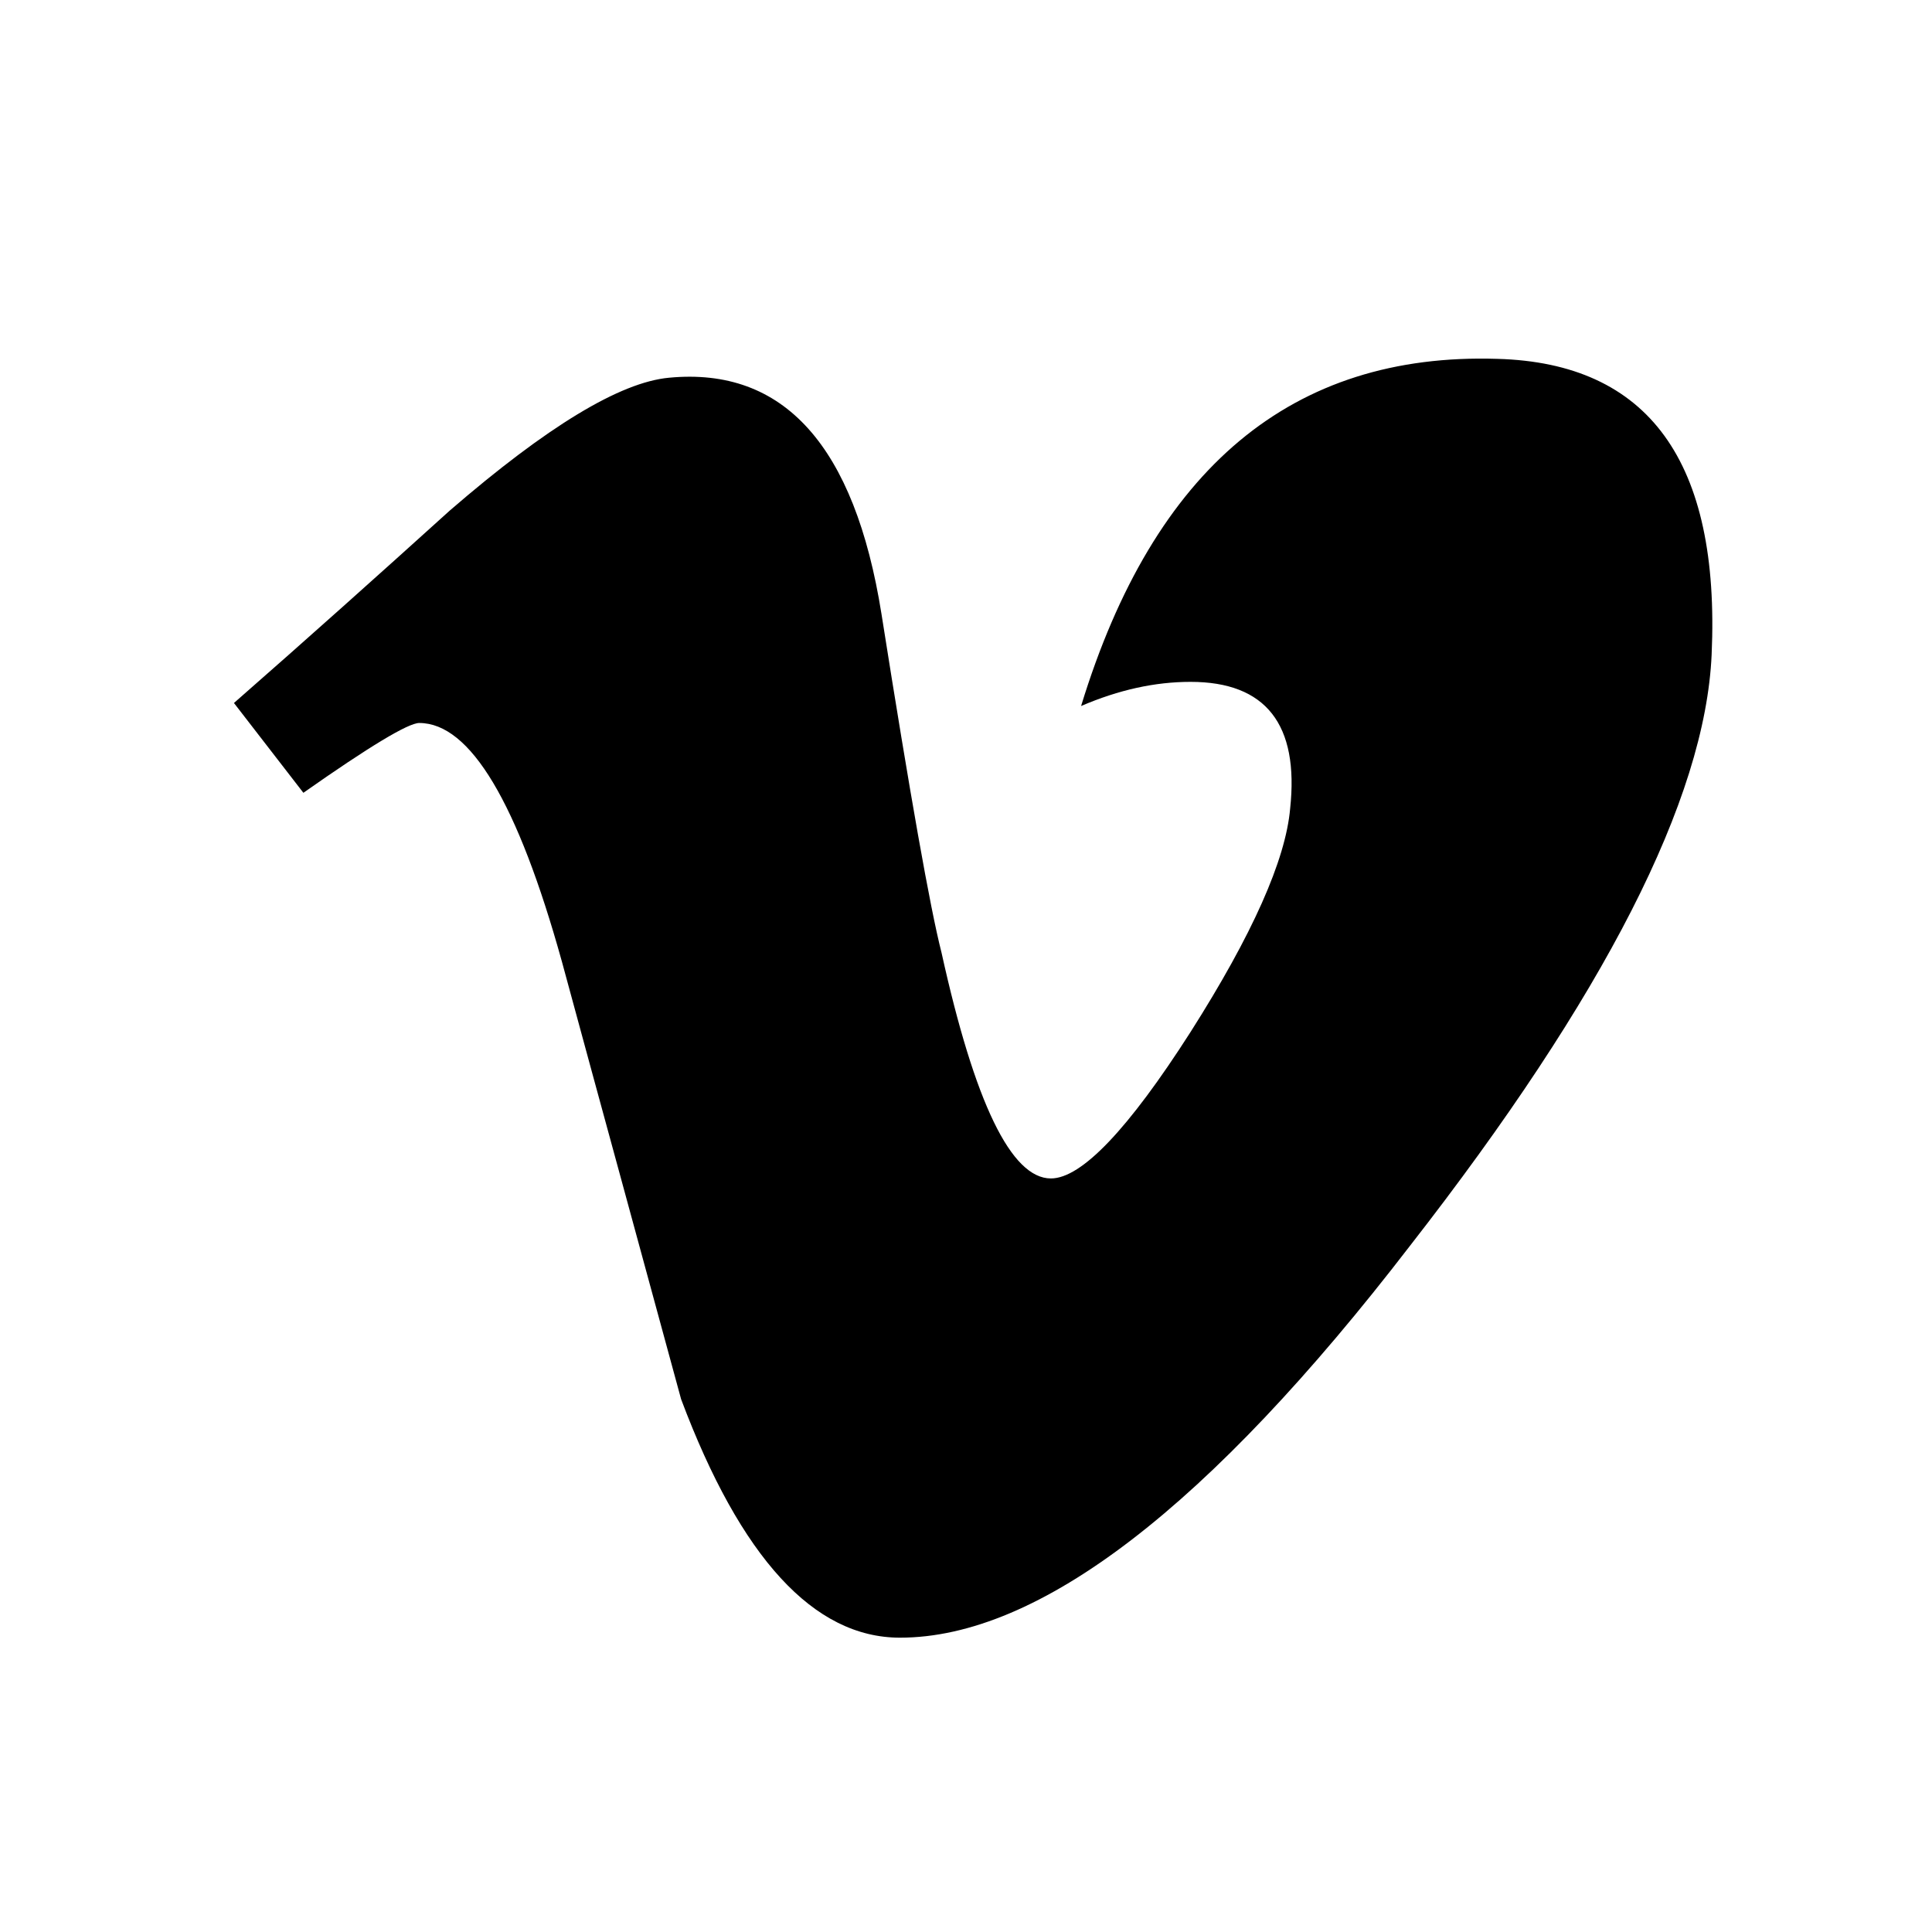
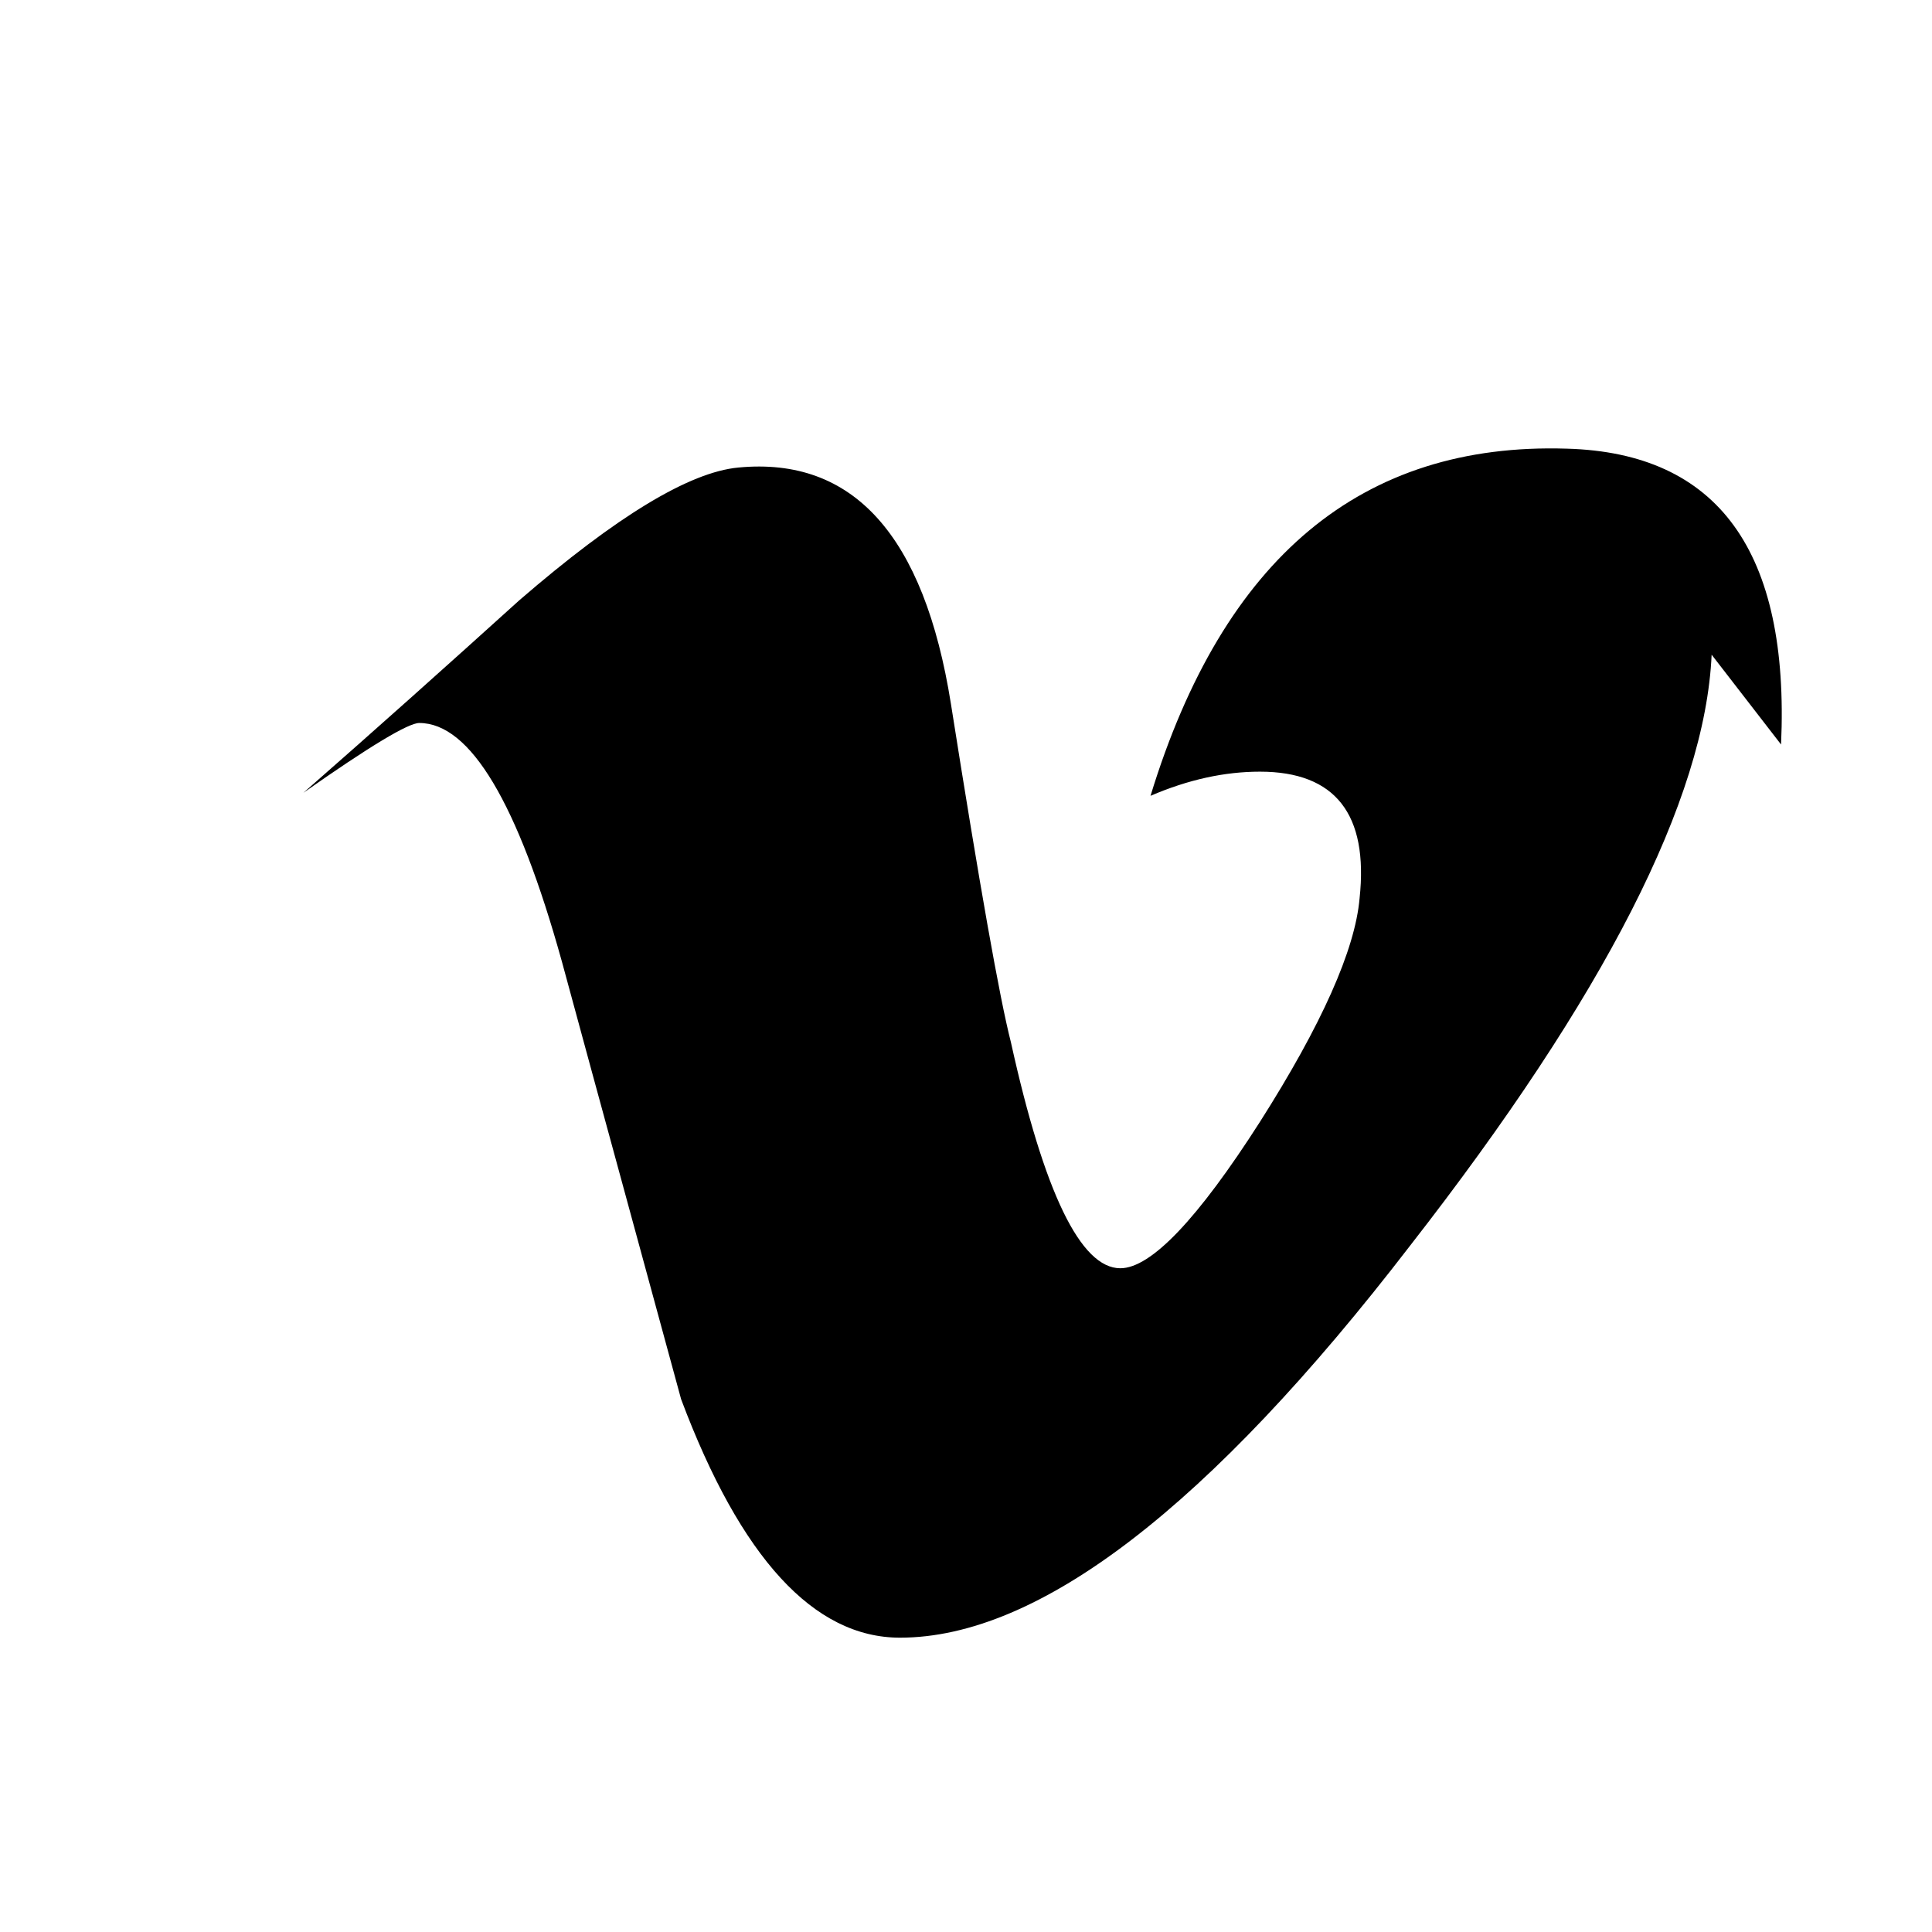
<svg xmlns="http://www.w3.org/2000/svg" enable-background="new 0 0 512 512" viewBox="0 0 512 512">
-   <path d="m453.6 173.5c-1.7 38.2-28.3 90.4-79.9 156.6-53.3 69.3-98.4 103.9-135.2 103.9-22.8 0-42.2-21.1-58-63.2-10.5-38.7-21.1-77.3-31.6-116-11.7-42.1-24.3-63.2-37.8-63.2-2.9 0-13.2 6.2-30.7 18.5l-18.4-23.8c19.3-16.9 38.4-34 57.2-51 25.8-22.3 45.1-34 58.1-35.2 30.4-2.9 49.2 18 56.3 62.6 7.6 48.1 12.9 78 15.9 89.7 8.8 39.9 18.5 59.9 29 59.9 8.1 0 20.5-13 37-38.8 16.4-25.8 25.2-45.6 26.4-59.2 2.4-22.3-6.4-33.6-26.4-33.6-9.4 0-19 2.1-29 6.4 19.3-63.1 56-93.7 110.3-92 40.1 1.1 59.1 27.2 56.8 78.4z" />
+   <path d="m453.6 173.5c-1.7 38.2-28.3 90.4-79.9 156.6-53.3 69.3-98.4 103.9-135.2 103.9-22.8 0-42.2-21.1-58-63.2-10.5-38.7-21.1-77.3-31.6-116-11.7-42.1-24.3-63.2-37.8-63.2-2.9 0-13.2 6.2-30.7 18.5c19.3-16.9 38.4-34 57.2-51 25.8-22.3 45.1-34 58.1-35.2 30.4-2.9 49.2 18 56.3 62.6 7.6 48.1 12.9 78 15.9 89.7 8.8 39.9 18.5 59.9 29 59.9 8.1 0 20.5-13 37-38.8 16.4-25.8 25.2-45.6 26.4-59.2 2.4-22.3-6.4-33.6-26.4-33.6-9.4 0-19 2.1-29 6.4 19.3-63.1 56-93.7 110.3-92 40.1 1.1 59.1 27.2 56.8 78.4z" />
</svg>